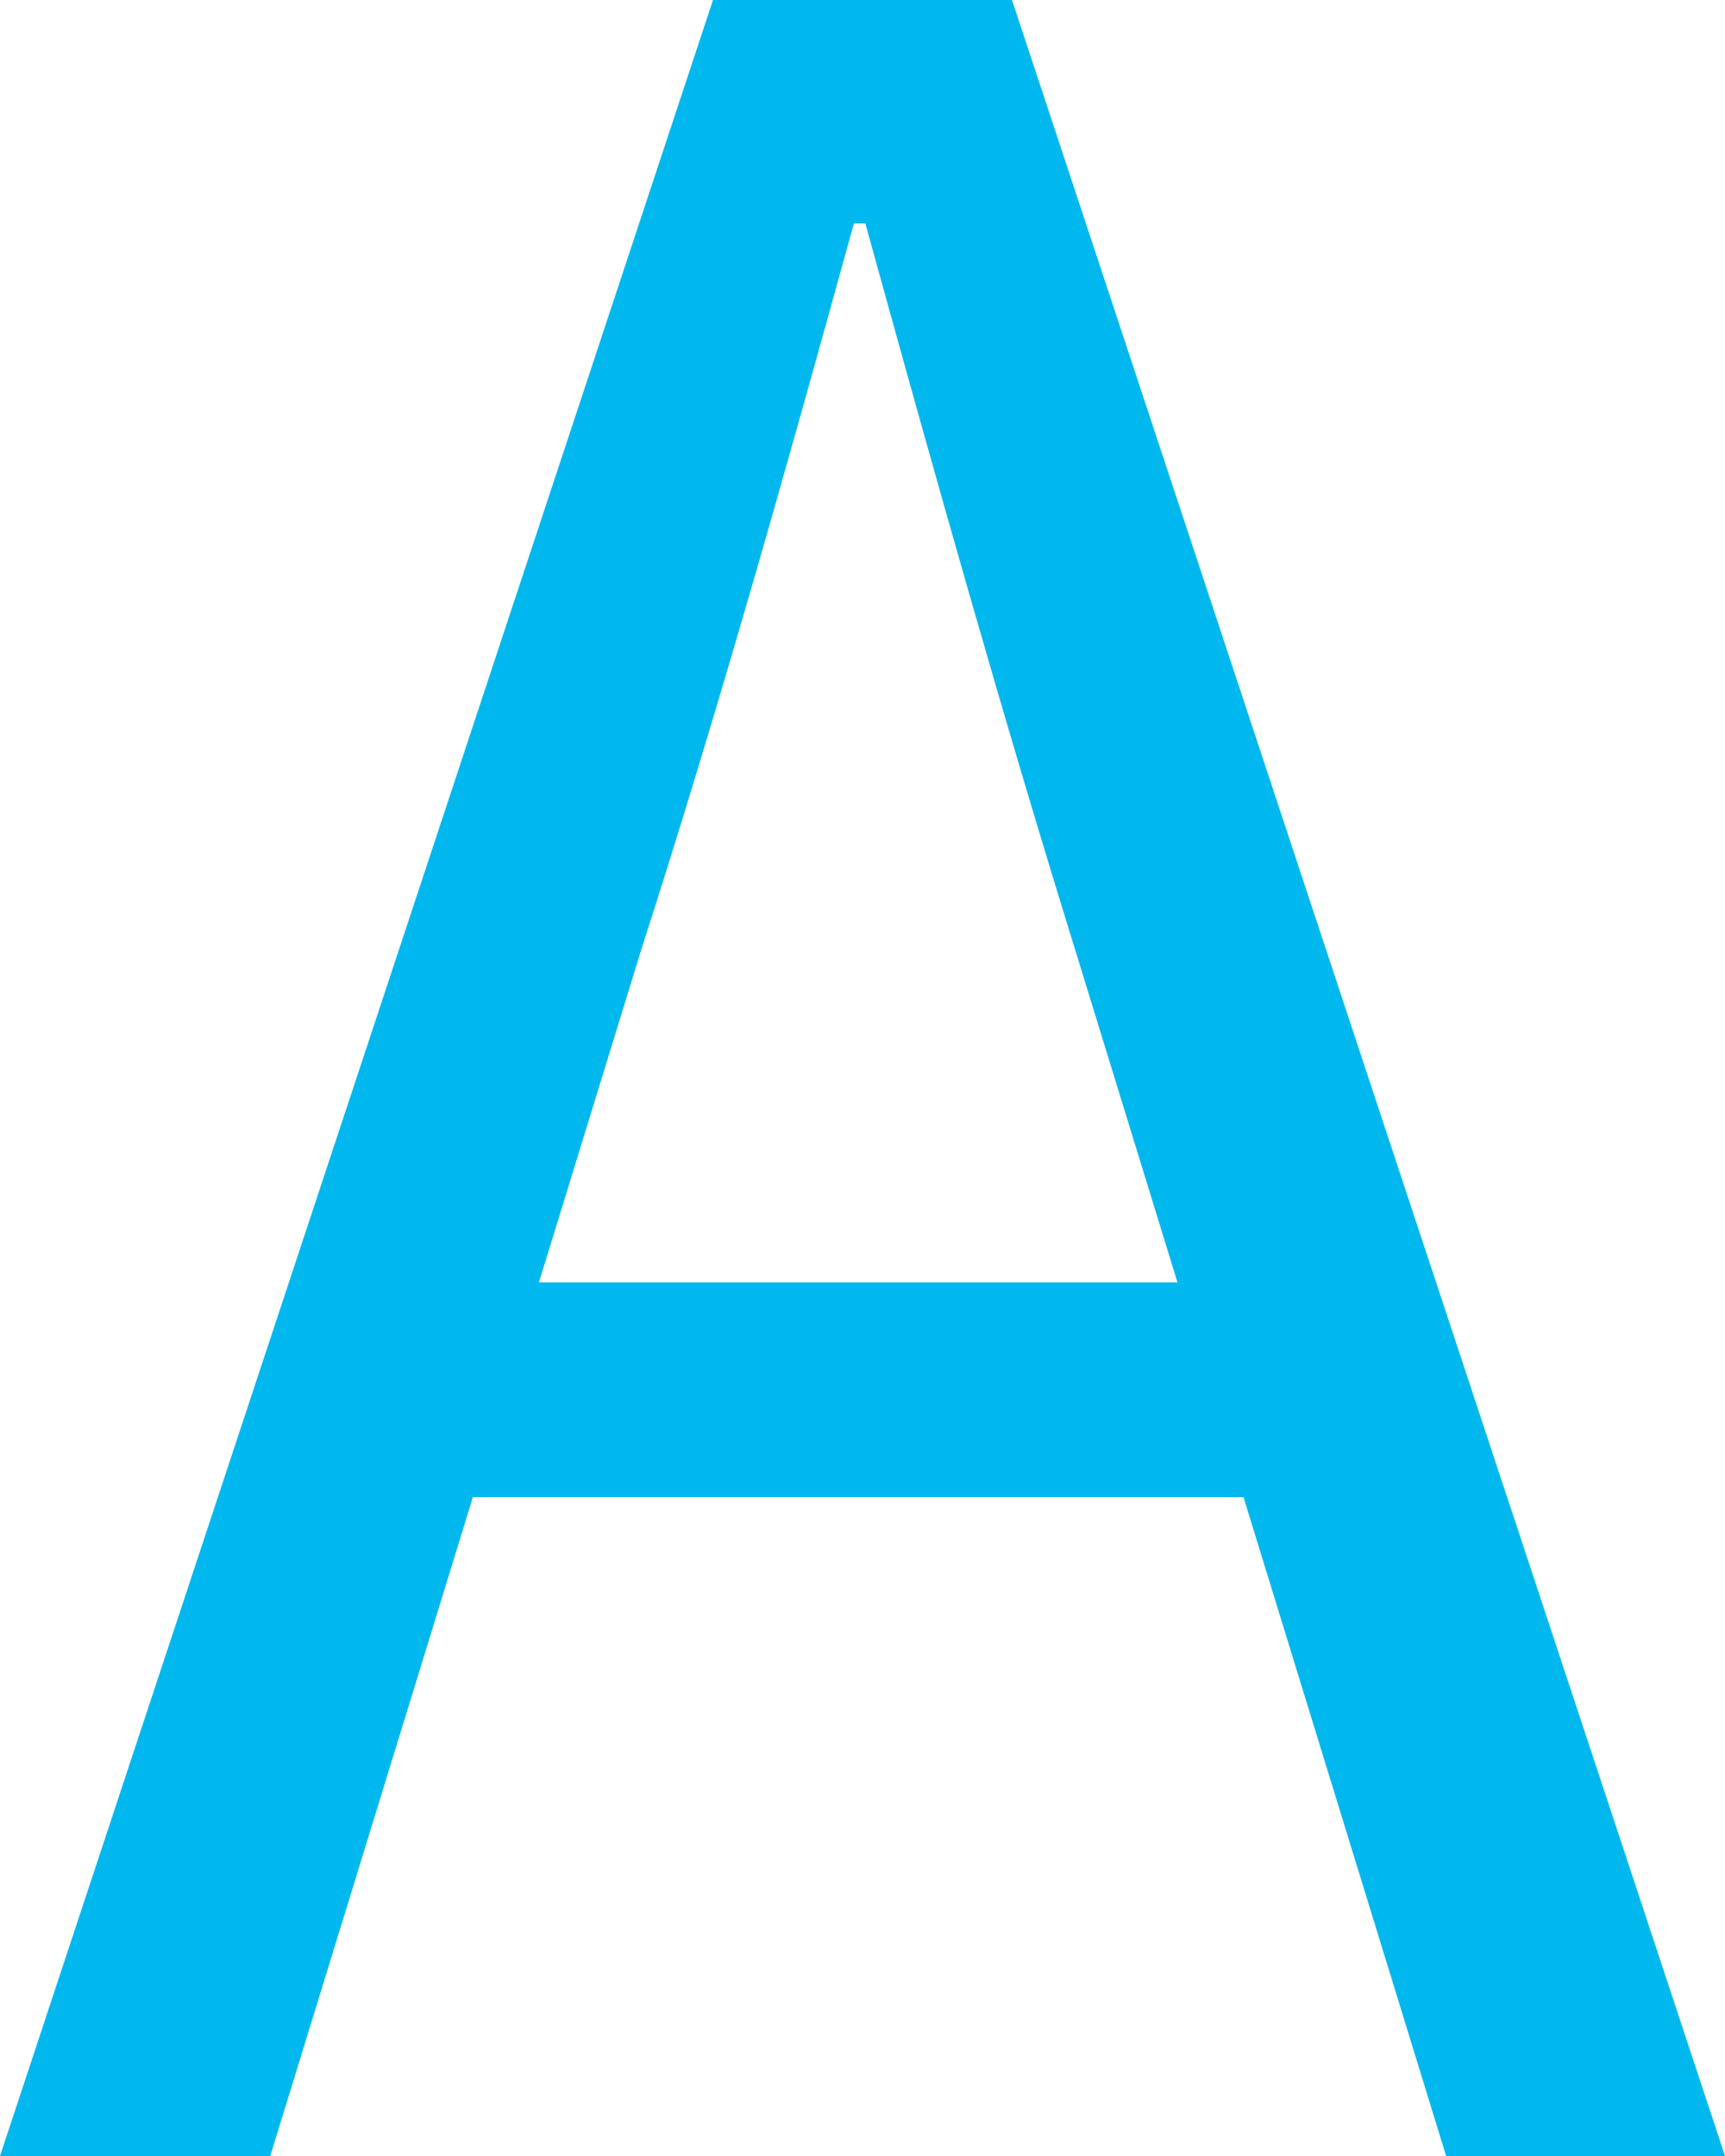
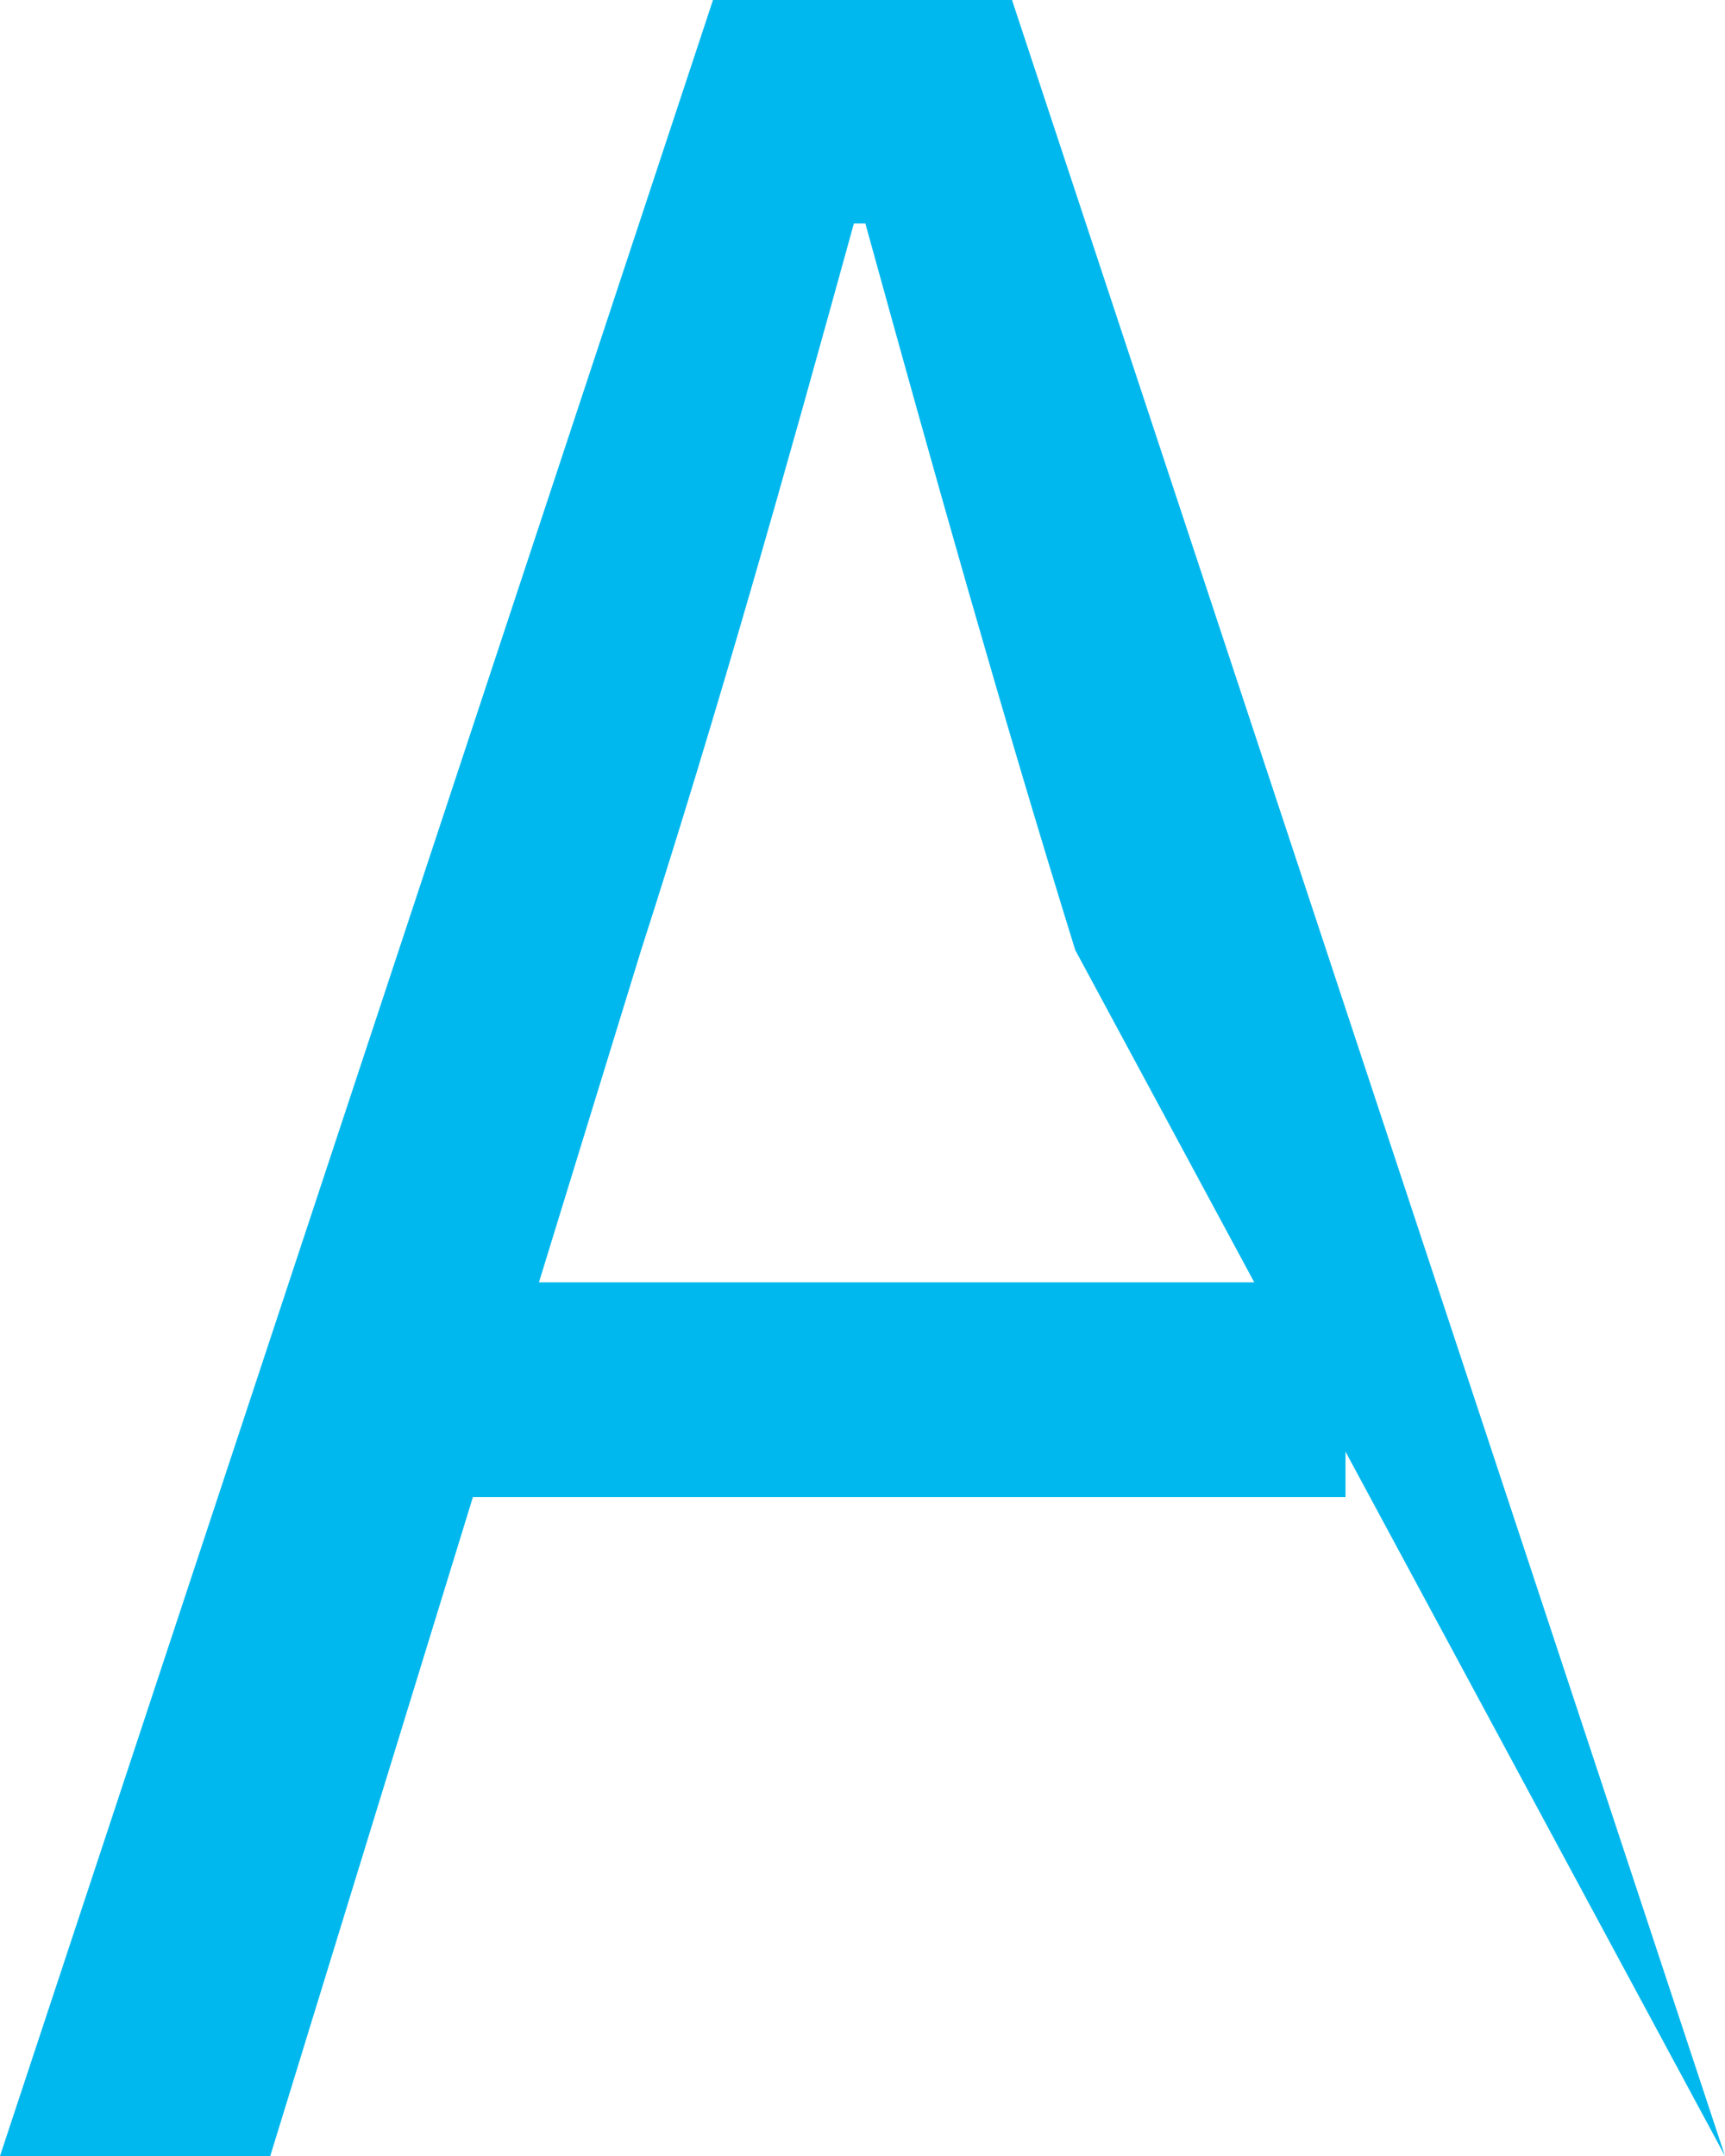
<svg xmlns="http://www.w3.org/2000/svg" width="12" height="15" viewBox="0 0 12 15" fill="none">
-   <path d="M0 15L4.96 0H7.04L12 15H10.06L7.48 6.61C6.96 4.932 6.5 3.295 6.02 1.555H5.94C5.46 3.295 5 4.932 4.46 6.61L1.88 15H0ZM2.6 10.416V8.922H9.36V10.416H2.6Z" fill="#00B8EE" />
+   <path d="M0 15L4.96 0H7.04L12 15L7.48 6.61C6.96 4.932 6.5 3.295 6.02 1.555H5.94C5.46 3.295 5 4.932 4.46 6.61L1.88 15H0ZM2.6 10.416V8.922H9.36V10.416H2.6Z" fill="#00B8EE" />
</svg>